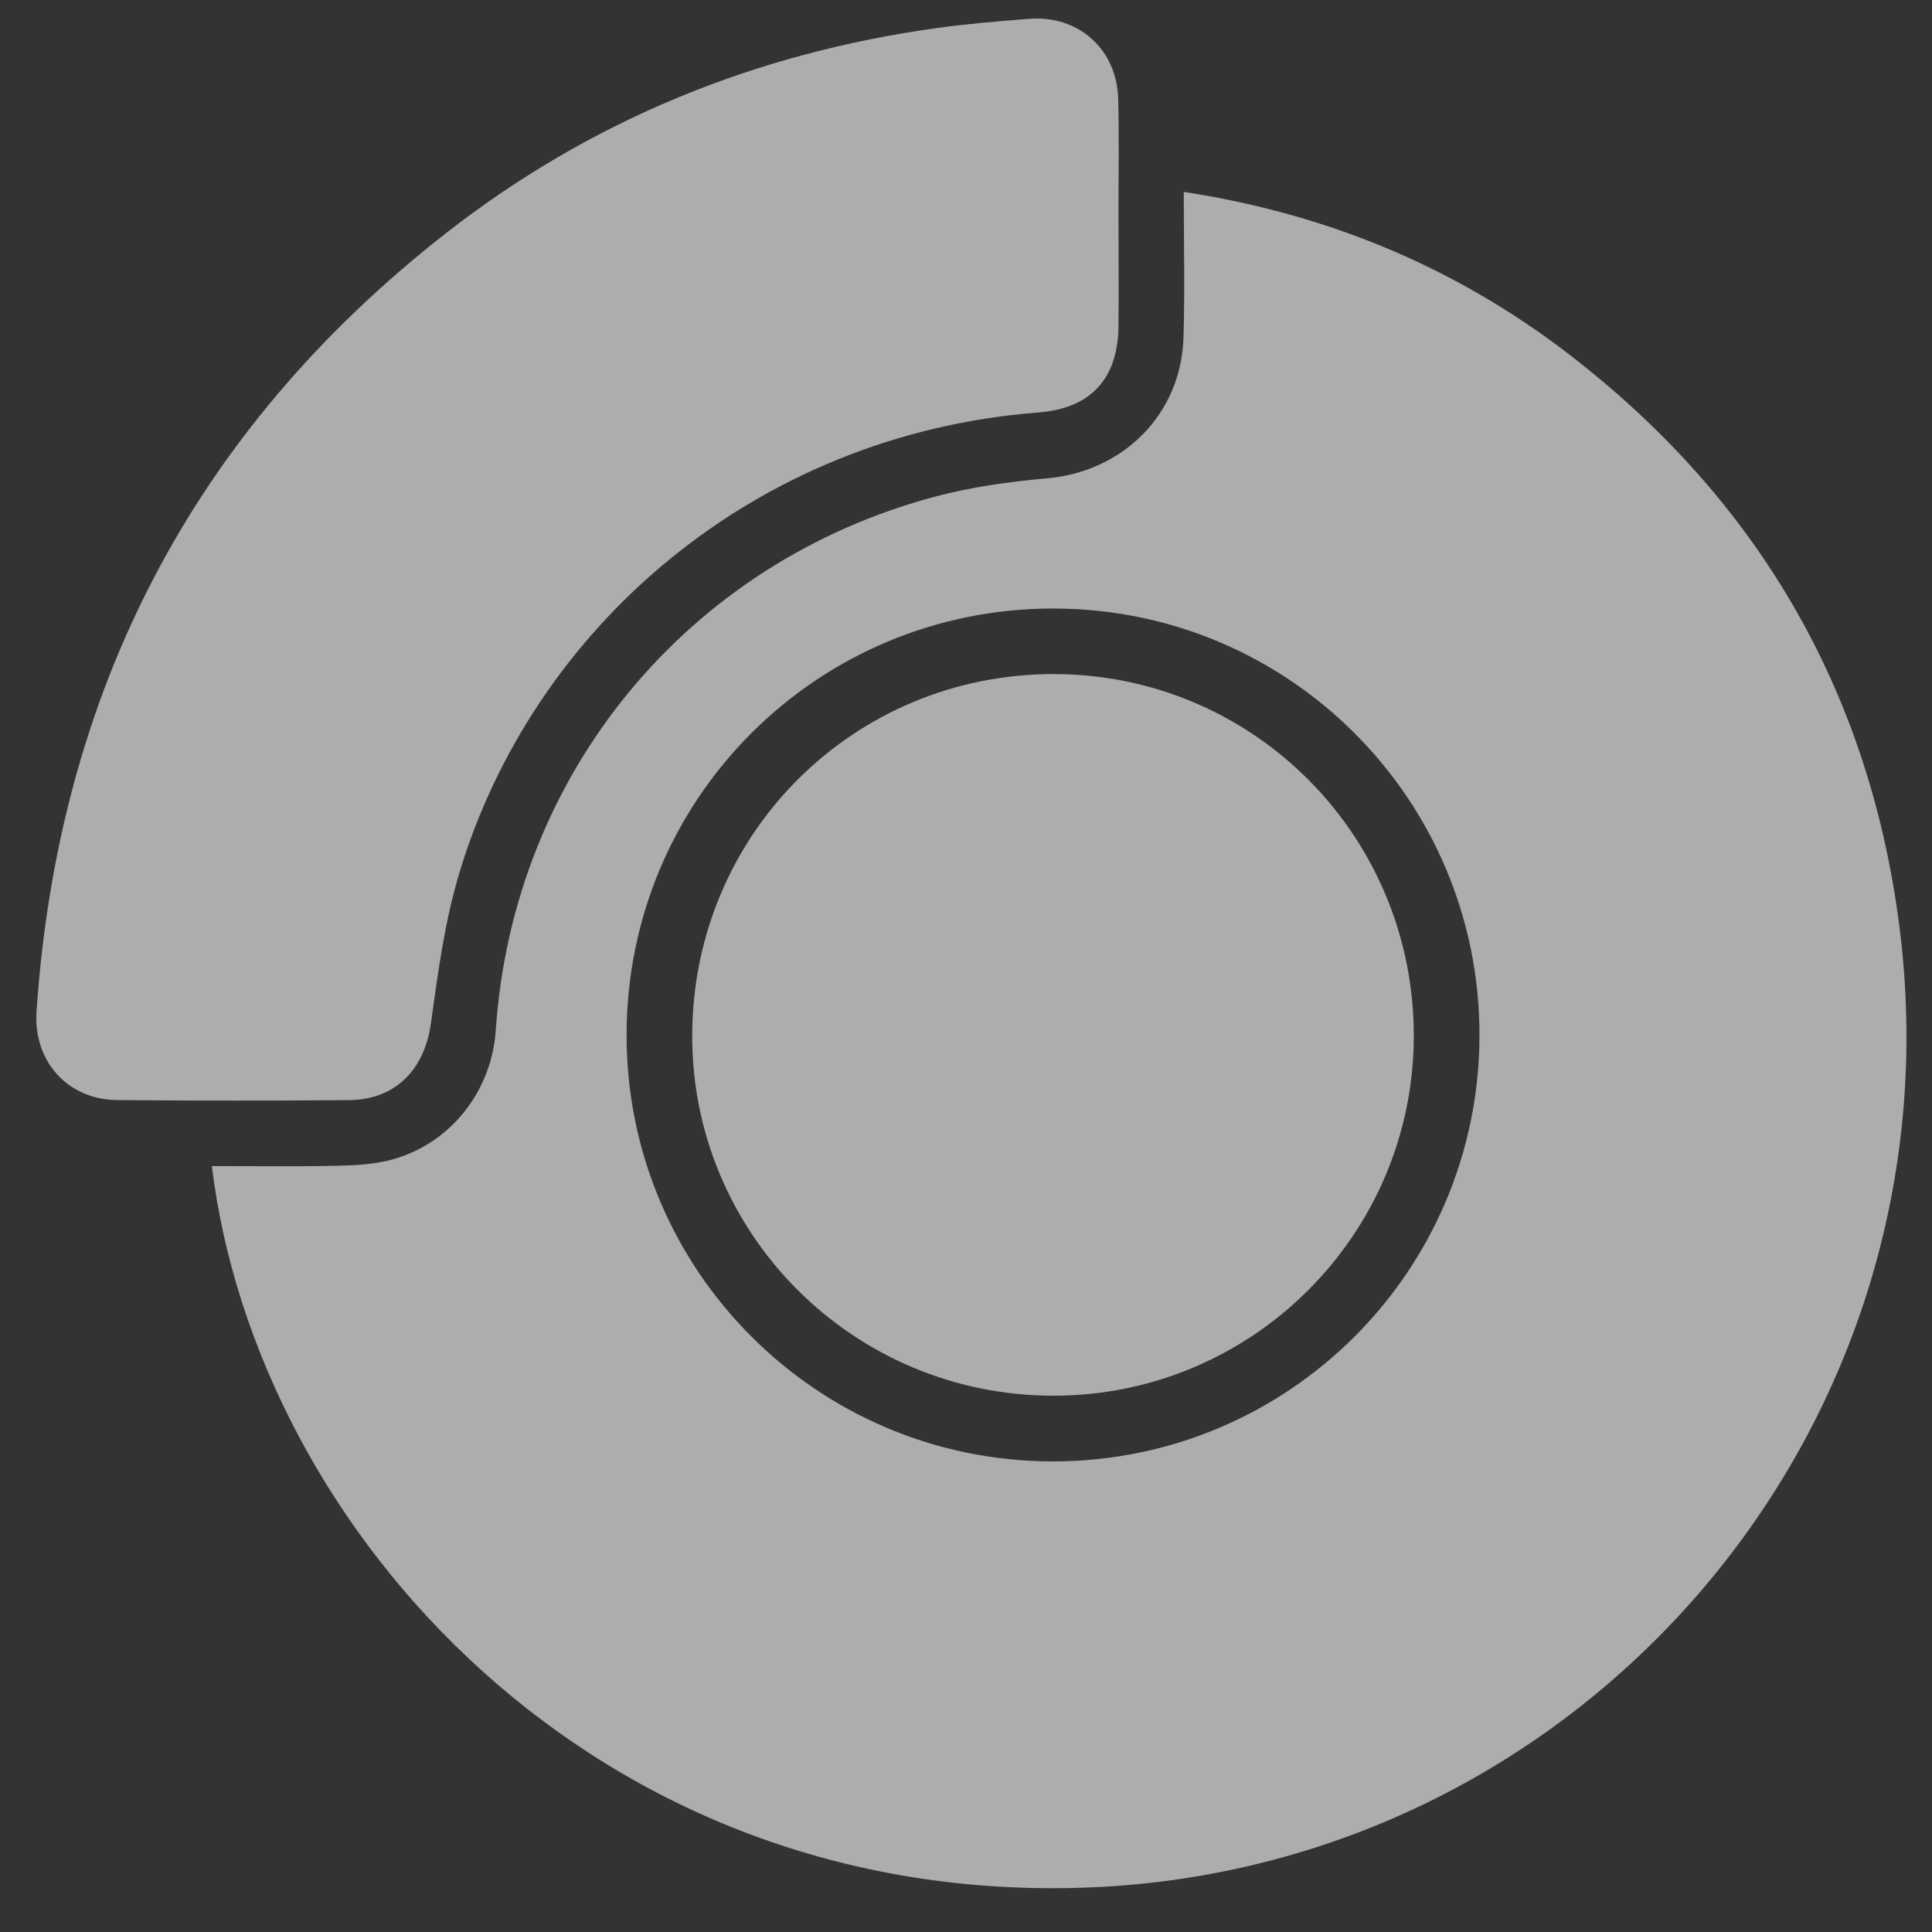
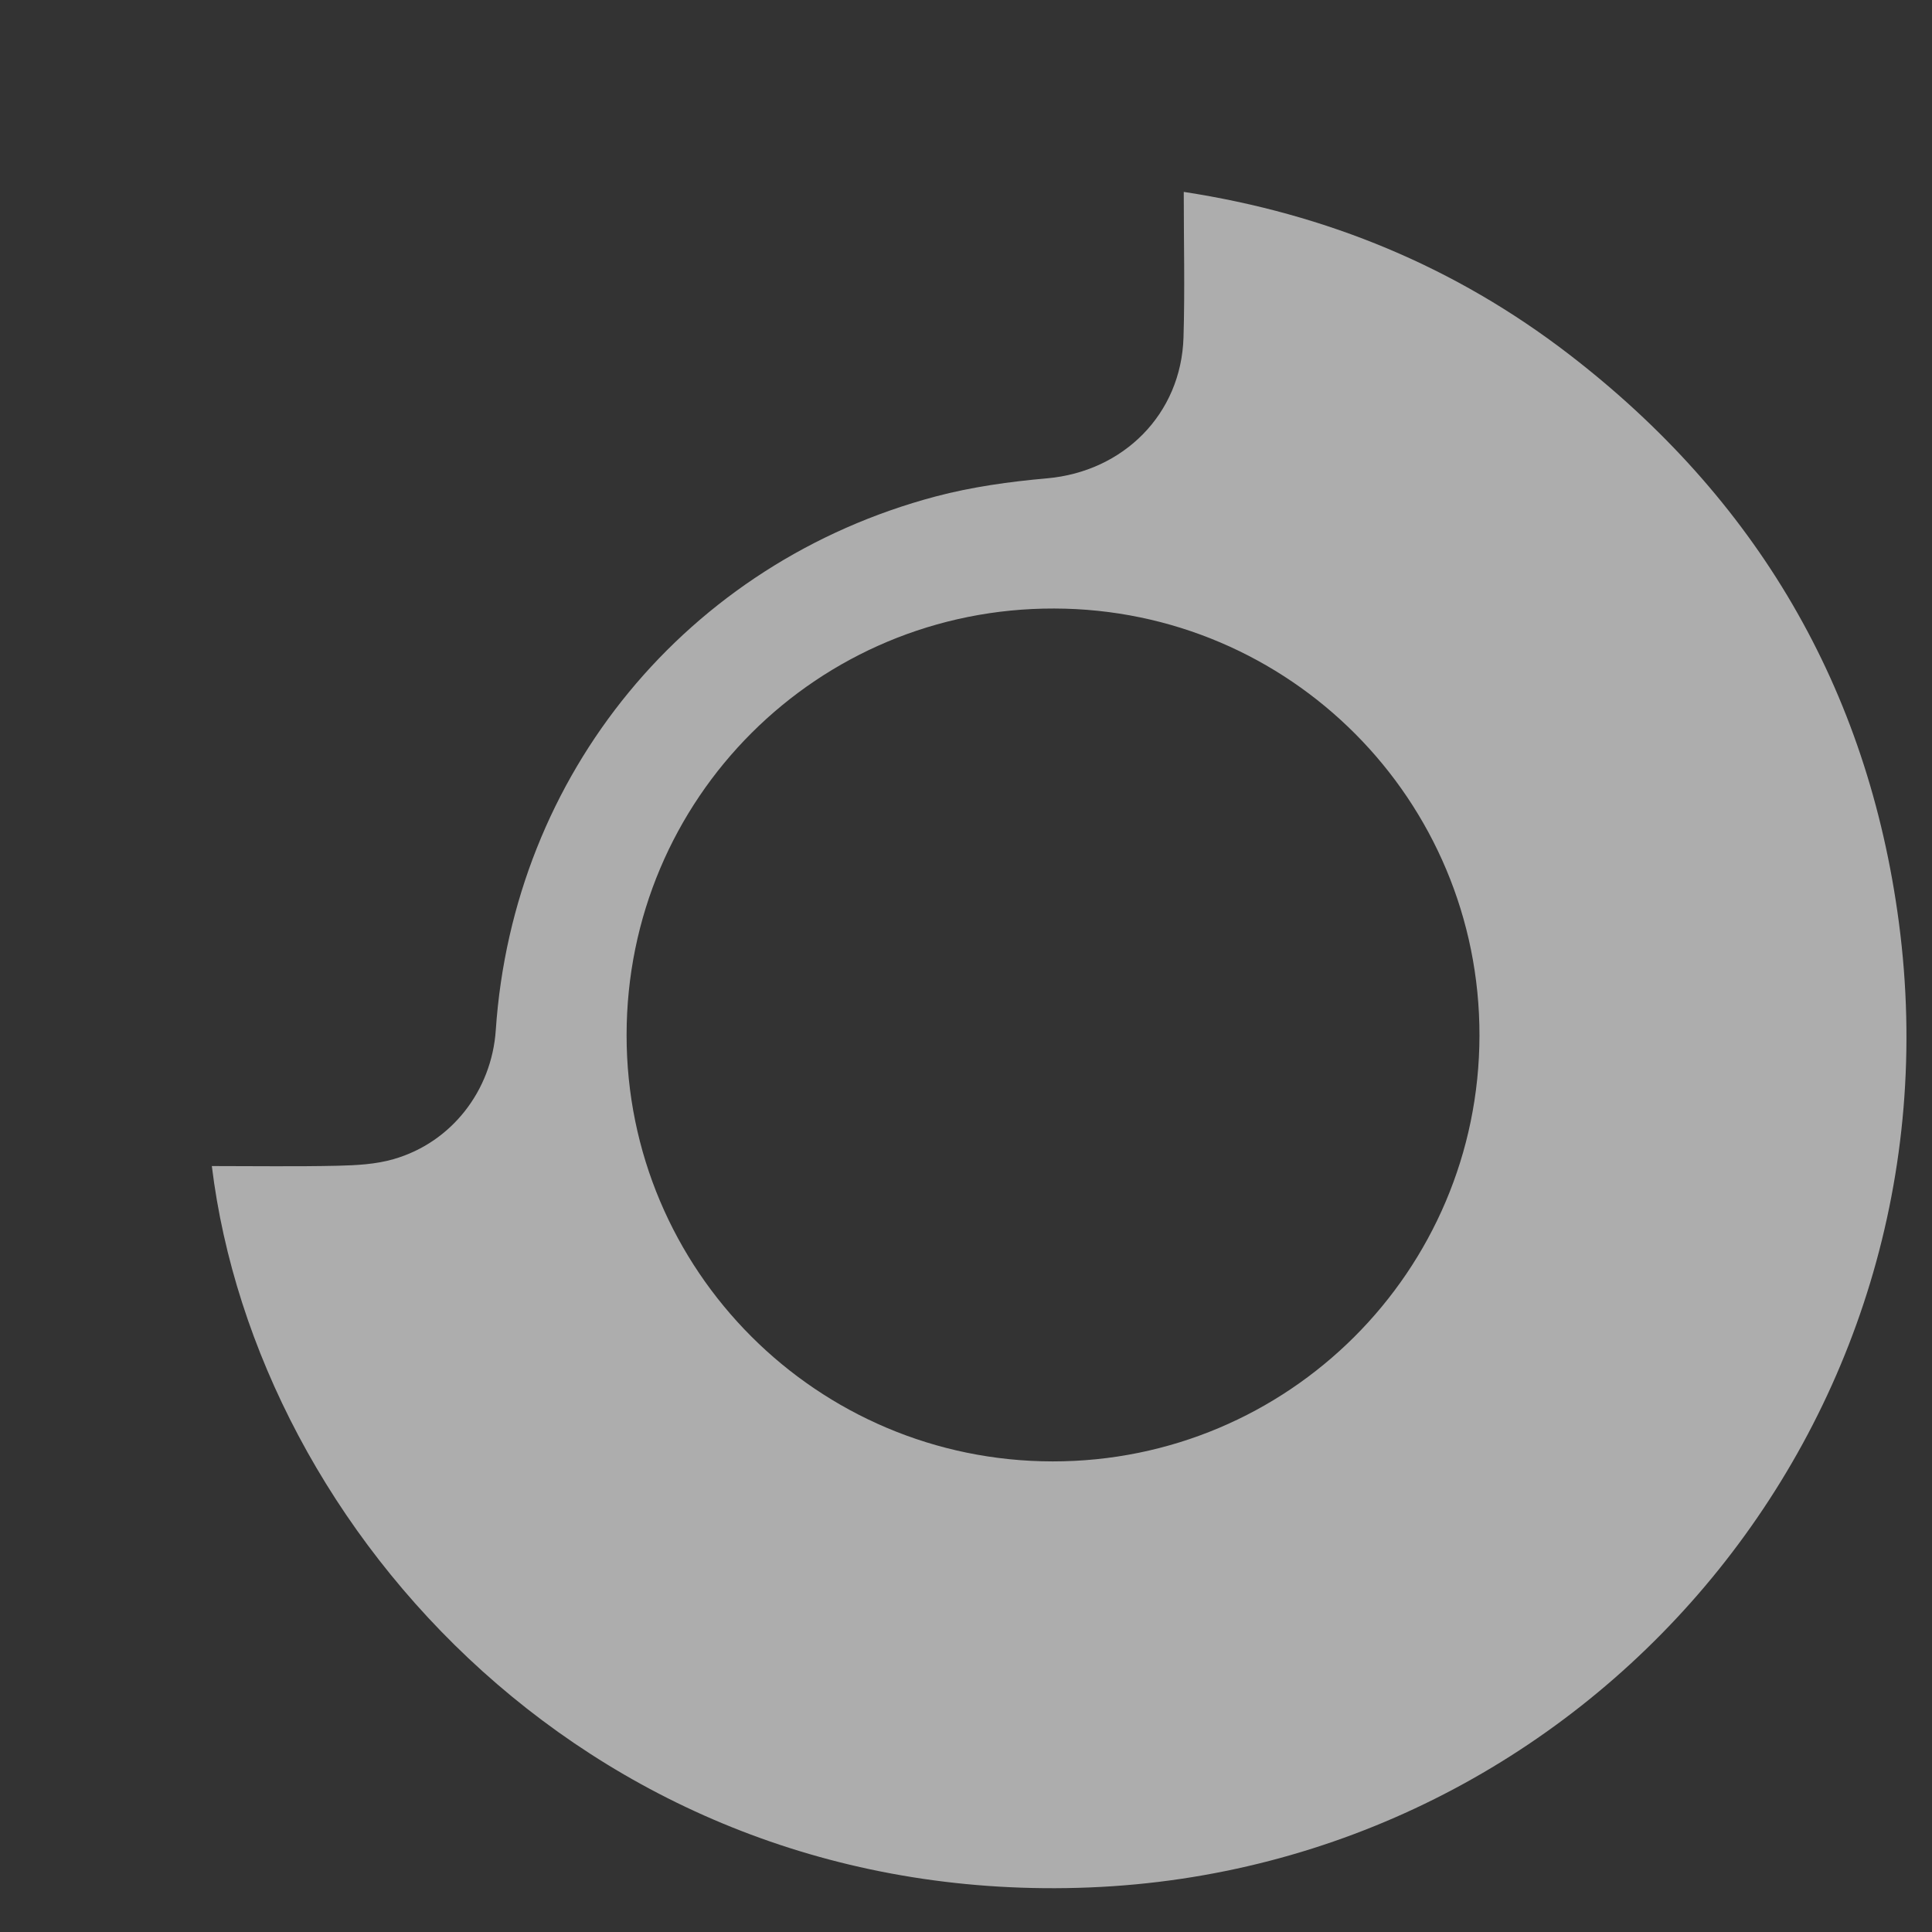
<svg xmlns="http://www.w3.org/2000/svg" width="31" height="31" viewBox="0 0 31 31" fill="none">
  <rect x="0" y="0" width="31" height="31" fill="#333333" stroke="none" />
  <path d="M30.469 14.804C29.972 11.041 28.179 7.993 25.17 5.681C23.353 4.285 21.297 3.432 18.994 3.079C18.994 3.892 19.013 4.654 18.99 5.414C18.953 6.645 18.026 7.566 16.802 7.675C16.201 7.728 15.595 7.812 15.013 7.966C11.021 9.026 8.232 12.425 7.955 16.53C7.889 17.498 7.247 18.331 6.316 18.599C6.03 18.682 5.72 18.698 5.42 18.705C4.748 18.72 4.075 18.71 3.399 18.71C4.117 24.576 9.571 30.605 17.485 30.285C25.436 29.964 31.535 22.875 30.469 14.804ZM16.891 23.449C13.112 23.446 10.052 20.385 10.054 16.608C10.055 12.811 13.119 9.755 16.915 9.764C20.694 9.772 23.745 12.837 23.739 16.618C23.732 20.397 20.671 23.451 16.891 23.449Z" fill="white" fill-opacity="0.6" />
-   <path d="M5.603 17.652C6.349 17.645 6.812 17.159 6.914 16.422C7.026 15.612 7.135 14.791 7.369 14.012C8.544 10.092 12.087 6.972 16.663 6.618C17.505 6.553 17.941 6.075 17.947 5.224C17.951 4.638 17.947 4.06 17.947 3.473C17.947 3.473 17.946 3.473 17.946 3.473C17.946 2.828 17.958 2.214 17.942 1.589C17.922 0.791 17.307 0.24 16.512 0.302C16.026 0.341 15.539 0.38 15.055 0.447C12.13 0.849 9.475 1.928 7.15 3.746C3.097 6.917 0.933 11.101 0.586 16.23C0.532 17.026 1.085 17.644 1.879 17.651C3.12 17.663 4.362 17.662 5.603 17.652Z" fill="white" fill-opacity="0.6" />
-   <path d="M16.91 10.816C13.698 10.813 11.121 13.38 11.107 16.599C11.092 19.792 13.689 22.392 16.897 22.395C20.086 22.399 22.68 19.814 22.685 16.627C22.69 13.413 20.113 10.82 16.91 10.816Z" fill="white" fill-opacity="0.6" />
</svg>